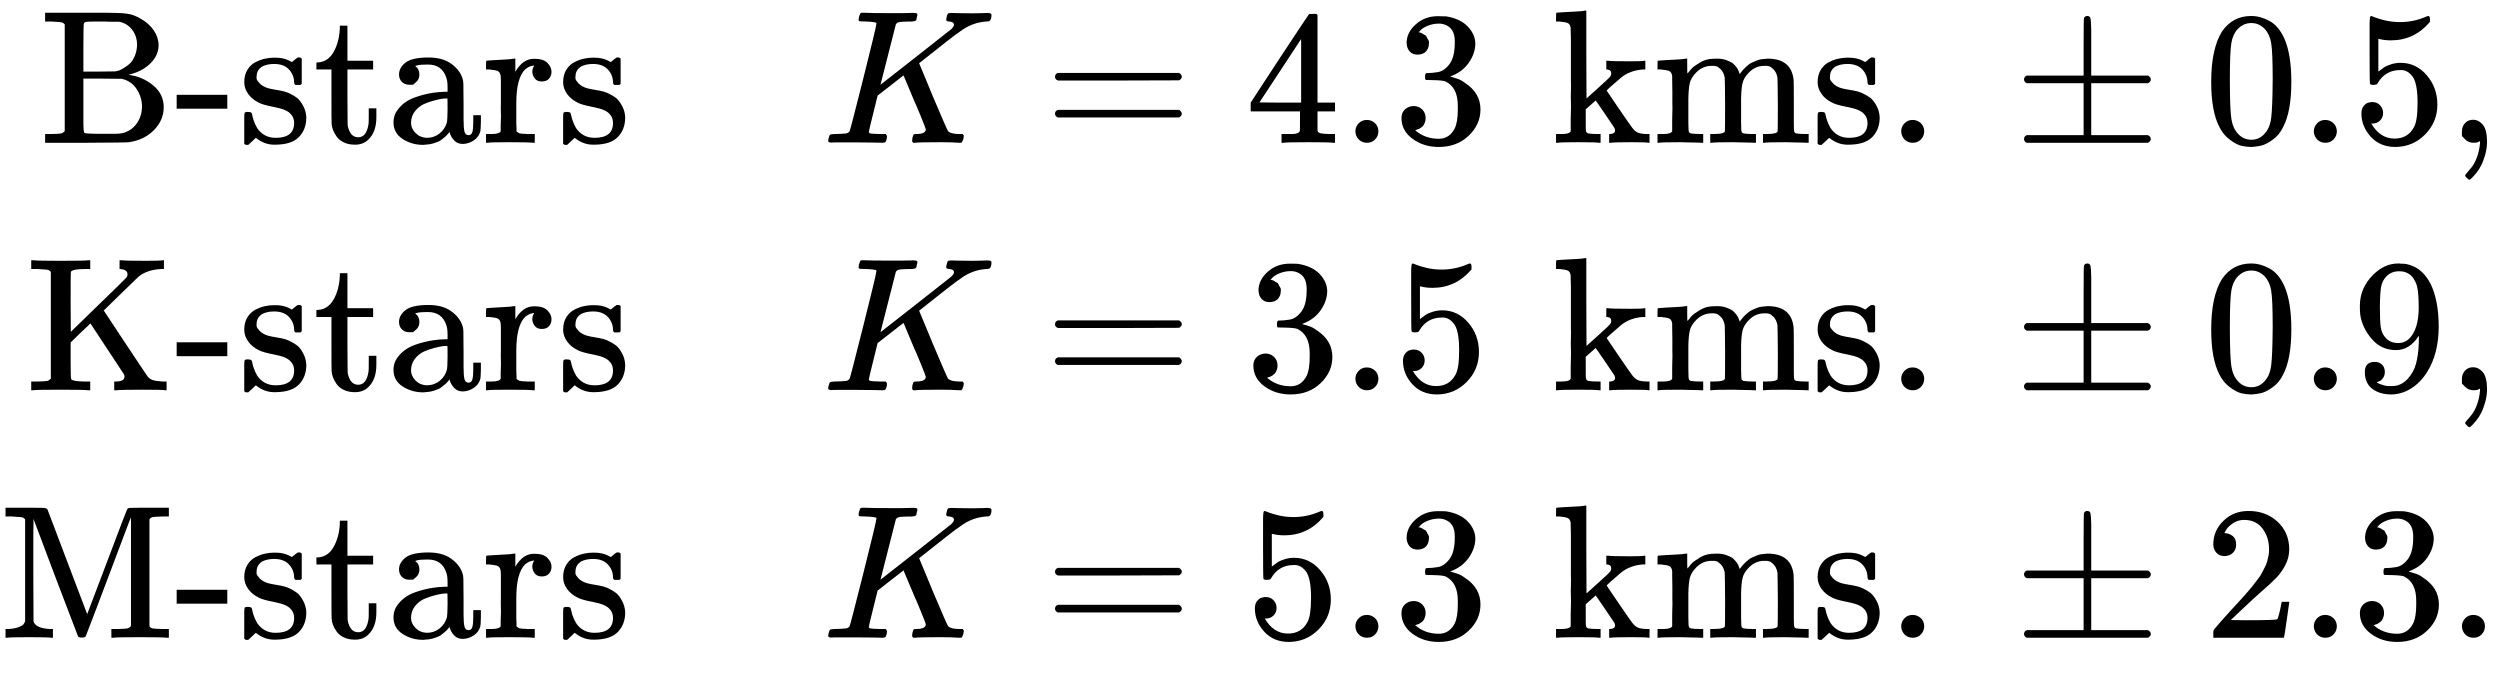
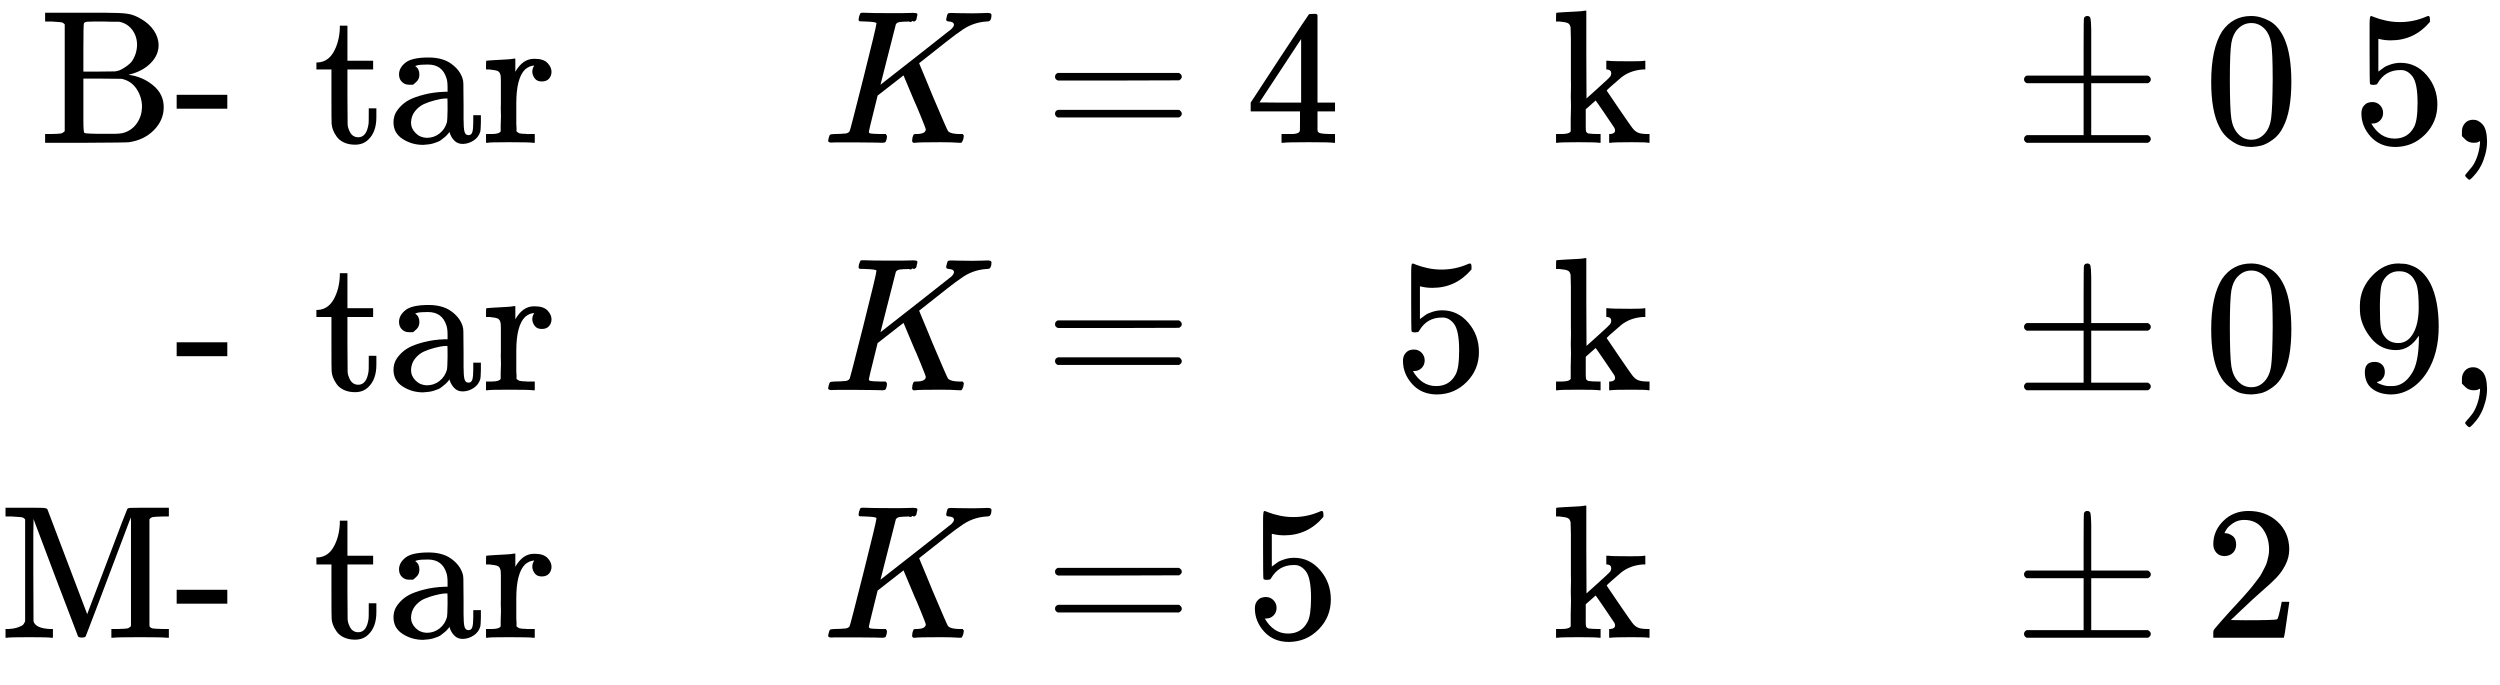
<svg xmlns="http://www.w3.org/2000/svg" xmlns:xlink="http://www.w3.org/1999/xlink" version="1.1" style="vertical-align: -3.507ex;" width="13132px" height="3600px" viewBox="0 -2050 13132 3600">
  <defs>
    <path id="MJX-599-TEX-N-42" d="M131 622Q124 629 120 631T104 634T61 637H28V683H229H267H346Q423 683 459 678T531 651Q574 627 599 590T624 512Q624 461 583 419T476 360L466 357Q539 348 595 302T651 187Q651 119 600 67T469 3Q456 1 242 0H28V46H61Q103 47 112 49T131 61V622ZM511 513Q511 560 485 594T416 636Q415 636 403 636T371 636T333 637Q266 637 251 636T232 628Q229 624 229 499V374H312L396 375L406 377Q410 378 417 380T442 393T474 417T499 456T511 513ZM537 188Q537 239 509 282T430 336L329 337H229V200V116Q229 57 234 52Q240 47 334 47H383Q425 47 443 53Q486 67 511 104T537 188Z" />
    <path id="MJX-599-TEX-N-2D" d="M11 179V252H277V179H11Z" />
-     <path id="MJX-599-TEX-N-73" d="M295 316Q295 356 268 385T190 414Q154 414 128 401Q98 382 98 349Q97 344 98 336T114 312T157 287Q175 282 201 278T245 269T277 256Q294 248 310 236T342 195T359 133Q359 71 321 31T198 -10H190Q138 -10 94 26L86 19L77 10Q71 4 65 -1L54 -11H46H42Q39 -11 33 -5V74V132Q33 153 35 157T45 162H54Q66 162 70 158T75 146T82 119T101 77Q136 26 198 26Q295 26 295 104Q295 133 277 151Q257 175 194 187T111 210Q75 227 54 256T33 318Q33 357 50 384T93 424T143 442T187 447H198Q238 447 268 432L283 424L292 431Q302 440 314 448H322H326Q329 448 335 442V310L329 304H301Q295 310 295 316Z" />
    <path id="MJX-599-TEX-N-74" d="M27 422Q80 426 109 478T141 600V615H181V431H316V385H181V241Q182 116 182 100T189 68Q203 29 238 29Q282 29 292 100Q293 108 293 146V181H333V146V134Q333 57 291 17Q264 -10 221 -10Q187 -10 162 2T124 33T105 68T98 100Q97 107 97 248V385H18V422H27Z" />
    <path id="MJX-599-TEX-N-61" d="M137 305T115 305T78 320T63 359Q63 394 97 421T218 448Q291 448 336 416T396 340Q401 326 401 309T402 194V124Q402 76 407 58T428 40Q443 40 448 56T453 109V145H493V106Q492 66 490 59Q481 29 455 12T400 -6T353 12T329 54V58L327 55Q325 52 322 49T314 40T302 29T287 17T269 6T247 -2T221 -8T190 -11Q130 -11 82 20T34 107Q34 128 41 147T68 188T116 225T194 253T304 268H318V290Q318 324 312 340Q290 411 215 411Q197 411 181 410T156 406T148 403Q170 388 170 359Q170 334 154 320ZM126 106Q126 75 150 51T209 26Q247 26 276 49T315 109Q317 116 318 175Q318 233 317 233Q309 233 296 232T251 223T193 203T147 166T126 106Z" />
    <path id="MJX-599-TEX-N-72" d="M36 46H50Q89 46 97 60V68Q97 77 97 91T98 122T98 161T98 203Q98 234 98 269T98 328L97 351Q94 370 83 376T38 385H20V408Q20 431 22 431L32 432Q42 433 60 434T96 436Q112 437 131 438T160 441T171 442H174V373Q213 441 271 441H277Q322 441 343 419T364 373Q364 352 351 337T313 322Q288 322 276 338T263 372Q263 381 265 388T270 400T273 405Q271 407 250 401Q234 393 226 386Q179 341 179 207V154Q179 141 179 127T179 101T180 81T180 66V61Q181 59 183 57T188 54T193 51T200 49T207 48T216 47T225 47T235 46T245 46H276V0H267Q249 3 140 3Q37 3 28 0H20V46H36Z" />
-     <path id="MJX-599-TEX-I-1D43E" d="M285 628Q285 635 228 637Q205 637 198 638T191 647Q191 649 193 661Q199 681 203 682Q205 683 214 683H219Q260 681 355 681Q389 681 418 681T463 682T483 682Q500 682 500 674Q500 669 497 660Q496 658 496 654T495 648T493 644T490 641T486 639T479 638T470 637T456 637Q416 636 405 634T387 623L306 305Q307 305 490 449T678 597Q692 611 692 620Q692 635 667 637Q651 637 651 648Q651 650 654 662T659 677Q662 682 676 682Q680 682 711 681T791 680Q814 680 839 681T869 682Q889 682 889 672Q889 650 881 642Q878 637 862 637Q787 632 726 586Q710 576 656 534T556 455L509 418L518 396Q527 374 546 329T581 244Q656 67 661 61Q663 59 666 57Q680 47 717 46H738Q744 38 744 37T741 19Q737 6 731 0H720Q680 3 625 3Q503 3 488 0H478Q472 6 472 9T474 27Q478 40 480 43T491 46H494Q544 46 544 71Q544 75 517 141T485 216L427 354L359 301L291 248L268 155Q245 63 245 58Q245 51 253 49T303 46H334Q340 37 340 35Q340 19 333 5Q328 0 317 0Q314 0 280 1T180 2Q118 2 85 2T49 1Q31 1 31 11Q31 13 34 25Q38 41 42 43T65 46Q92 46 125 49Q139 52 144 61Q147 65 216 339T285 628Z" />
+     <path id="MJX-599-TEX-I-1D43E" d="M285 628Q285 635 228 637Q205 637 198 638T191 647Q191 649 193 661Q199 681 203 682Q205 683 214 683H219Q260 681 355 681Q389 681 418 681T463 682T483 682Q500 682 500 674Q500 669 497 660Q496 658 496 654T493 644T490 641T486 639T479 638T470 637T456 637Q416 636 405 634T387 623L306 305Q307 305 490 449T678 597Q692 611 692 620Q692 635 667 637Q651 637 651 648Q651 650 654 662T659 677Q662 682 676 682Q680 682 711 681T791 680Q814 680 839 681T869 682Q889 682 889 672Q889 650 881 642Q878 637 862 637Q787 632 726 586Q710 576 656 534T556 455L509 418L518 396Q527 374 546 329T581 244Q656 67 661 61Q663 59 666 57Q680 47 717 46H738Q744 38 744 37T741 19Q737 6 731 0H720Q680 3 625 3Q503 3 488 0H478Q472 6 472 9T474 27Q478 40 480 43T491 46H494Q544 46 544 71Q544 75 517 141T485 216L427 354L359 301L291 248L268 155Q245 63 245 58Q245 51 253 49T303 46H334Q340 37 340 35Q340 19 333 5Q328 0 317 0Q314 0 280 1T180 2Q118 2 85 2T49 1Q31 1 31 11Q31 13 34 25Q38 41 42 43T65 46Q92 46 125 49Q139 52 144 61Q147 65 216 339T285 628Z" />
    <path id="MJX-599-TEX-N-3D" d="M56 347Q56 360 70 367H707Q722 359 722 347Q722 336 708 328L390 327H72Q56 332 56 347ZM56 153Q56 168 72 173H708Q722 163 722 153Q722 140 707 133H70Q56 140 56 153Z" />
    <path id="MJX-599-TEX-N-34" d="M462 0Q444 3 333 3Q217 3 199 0H190V46H221Q241 46 248 46T265 48T279 53T286 61Q287 63 287 115V165H28V211L179 442Q332 674 334 675Q336 677 355 677H373L379 671V211H471V165H379V114Q379 73 379 66T385 54Q393 47 442 46H471V0H462ZM293 211V545L74 212L183 211H293Z" />
-     <path id="MJX-599-TEX-N-2E" d="M78 60Q78 84 95 102T138 120Q162 120 180 104T199 61Q199 36 182 18T139 0T96 17T78 60Z" />
-     <path id="MJX-599-TEX-N-33" d="M127 463Q100 463 85 480T69 524Q69 579 117 622T233 665Q268 665 277 664Q351 652 390 611T430 522Q430 470 396 421T302 350L299 348Q299 347 308 345T337 336T375 315Q457 262 457 175Q457 96 395 37T238 -22Q158 -22 100 21T42 130Q42 158 60 175T105 193Q133 193 151 175T169 130Q169 119 166 110T159 94T148 82T136 74T126 70T118 67L114 66Q165 21 238 21Q293 21 321 74Q338 107 338 175V195Q338 290 274 322Q259 328 213 329L171 330L168 332Q166 335 166 348Q166 366 174 366Q202 366 232 371Q266 376 294 413T322 525V533Q322 590 287 612Q265 626 240 626Q208 626 181 615T143 592T132 580H135Q138 579 143 578T153 573T165 566T175 555T183 540T186 520Q186 498 172 481T127 463Z" />
    <path id="MJX-599-TEX-N-6B" d="M36 46H50Q89 46 97 60V68Q97 77 97 91T97 124T98 167T98 217T98 272T98 329Q98 366 98 407T98 482T98 542T97 586T97 603Q94 622 83 628T38 637H20V660Q20 683 22 683L32 684Q42 685 61 686T98 688Q115 689 135 690T165 693T176 694H179V463L180 233L240 287Q300 341 304 347Q310 356 310 364Q310 383 289 385H284V431H293Q308 428 412 428Q475 428 484 431H489V385H476Q407 380 360 341Q286 278 286 274Q286 273 349 181T420 79Q434 60 451 53T500 46H511V0H505Q496 3 418 3Q322 3 307 0H299V46H306Q330 48 330 65Q330 72 326 79Q323 84 276 153T228 222L176 176V120V84Q176 65 178 59T189 49Q210 46 238 46H254V0H246Q231 3 137 3T28 0H20V46H36Z" />
-     <path id="MJX-599-TEX-N-6D" d="M41 46H55Q94 46 102 60V68Q102 77 102 91T102 122T103 161T103 203Q103 234 103 269T102 328V351Q99 370 88 376T43 385H25V408Q25 431 27 431L37 432Q47 433 65 434T102 436Q119 437 138 438T167 441T178 442H181V402Q181 364 182 364T187 369T199 384T218 402T247 421T285 437Q305 442 336 442Q351 442 364 440T387 434T406 426T421 417T432 406T441 395T448 384T452 374T455 366L457 361L460 365Q463 369 466 373T475 384T488 397T503 410T523 422T546 432T572 439T603 442Q729 442 740 329Q741 322 741 190V104Q741 66 743 59T754 49Q775 46 803 46H819V0H811L788 1Q764 2 737 2T699 3Q596 3 587 0H579V46H595Q656 46 656 62Q657 64 657 200Q656 335 655 343Q649 371 635 385T611 402T585 404Q540 404 506 370Q479 343 472 315T464 232V168V108Q464 78 465 68T468 55T477 49Q498 46 526 46H542V0H534L510 1Q487 2 460 2T422 3Q319 3 310 0H302V46H318Q379 46 379 62Q380 64 380 200Q379 335 378 343Q372 371 358 385T334 402T308 404Q263 404 229 370Q202 343 195 315T187 232V168V108Q187 78 188 68T191 55T200 49Q221 46 249 46H265V0H257L234 1Q210 2 183 2T145 3Q42 3 33 0H25V46H41Z" />
    <path id="MJX-599-TEX-N-B1" d="M56 320T56 333T70 353H369V502Q369 651 371 655Q376 666 388 666Q402 666 405 654T409 596V500V353H707Q722 345 722 333Q722 320 707 313H409V40H707Q722 32 722 20T707 0H70Q56 7 56 20T70 40H369V313H70Q56 320 56 333Z" />
    <path id="MJX-599-TEX-N-30" d="M96 585Q152 666 249 666Q297 666 345 640T423 548Q460 465 460 320Q460 165 417 83Q397 41 362 16T301 -15T250 -22Q224 -22 198 -16T137 16T82 83Q39 165 39 320Q39 494 96 585ZM321 597Q291 629 250 629Q208 629 178 597Q153 571 145 525T137 333Q137 175 145 125T181 46Q209 16 250 16Q290 16 318 46Q347 76 354 130T362 333Q362 478 354 524T321 597Z" />
    <path id="MJX-599-TEX-N-35" d="M164 157Q164 133 148 117T109 101H102Q148 22 224 22Q294 22 326 82Q345 115 345 210Q345 313 318 349Q292 382 260 382H254Q176 382 136 314Q132 307 129 306T114 304Q97 304 95 310Q93 314 93 485V614Q93 664 98 664Q100 666 102 666Q103 666 123 658T178 642T253 634Q324 634 389 662Q397 666 402 666Q410 666 410 648V635Q328 538 205 538Q174 538 149 544L139 546V374Q158 388 169 396T205 412T256 420Q337 420 393 355T449 201Q449 109 385 44T229 -22Q148 -22 99 32T50 154Q50 178 61 192T84 210T107 214Q132 214 148 197T164 157Z" />
    <path id="MJX-599-TEX-N-2C" d="M78 35T78 60T94 103T137 121Q165 121 187 96T210 8Q210 -27 201 -60T180 -117T154 -158T130 -185T117 -194Q113 -194 104 -185T95 -172Q95 -168 106 -156T131 -126T157 -76T173 -3V9L172 8Q170 7 167 6T161 3T152 1T140 0Q113 0 96 17Z" />
-     <path id="MJX-599-TEX-N-4B" d="M128 622Q121 629 117 631T101 634T58 637H25V683H36Q57 680 180 680Q315 680 324 683H335V637H313Q235 637 233 620Q232 618 232 462L233 307L379 449Q425 494 479 546Q518 584 524 591T531 607V608Q531 630 503 636Q501 636 498 636T493 637H489V683H499Q517 680 630 680Q704 680 716 683H722V637H708Q633 633 589 597Q584 592 495 506T406 419T515 254T631 80Q644 60 662 54T715 46H736V0H728Q719 3 615 3Q493 3 472 0H461V46H469Q515 46 515 72Q515 78 512 84L336 351Q332 348 278 296L232 251V156Q232 62 235 58Q243 47 302 46H335V0H324Q303 3 180 3Q45 3 36 0H25V46H58Q100 47 109 49T128 61V622Z" />
    <path id="MJX-599-TEX-N-39" d="M352 287Q304 211 232 211Q154 211 104 270T44 396Q42 412 42 436V444Q42 537 111 606Q171 666 243 666Q245 666 249 666T257 665H261Q273 665 286 663T323 651T370 619T413 560Q456 472 456 334Q456 194 396 97Q361 41 312 10T208 -22Q147 -22 108 7T68 93T121 149Q143 149 158 135T173 96Q173 78 164 65T148 49T135 44L131 43Q131 41 138 37T164 27T206 22H212Q272 22 313 86Q352 142 352 280V287ZM244 248Q292 248 321 297T351 430Q351 508 343 542Q341 552 337 562T323 588T293 615T246 625Q208 625 181 598Q160 576 154 546T147 441Q147 358 152 329T172 282Q197 248 244 248Z" />
    <path id="MJX-599-TEX-N-4D" d="M132 622Q125 629 121 631T105 634T62 637H29V683H135Q221 683 232 682T249 675Q250 674 354 398L458 124L562 398Q666 674 668 675Q671 681 683 682T781 683H887V637H854Q814 636 803 634T785 622V61Q791 51 802 49T854 46H887V0H876Q855 3 736 3Q605 3 596 0H585V46H618Q660 47 669 49T688 61V347Q688 424 688 461T688 546T688 613L687 632Q454 14 450 7Q446 1 430 1T410 7Q409 9 292 316L176 624V606Q175 588 175 543T175 463T175 356L176 86Q187 50 261 46H278V0H269Q254 3 154 3Q52 3 37 0H29V46H46Q78 48 98 56T122 69T132 86V622Z" />
    <path id="MJX-599-TEX-N-32" d="M109 429Q82 429 66 447T50 491Q50 562 103 614T235 666Q326 666 387 610T449 465Q449 422 429 383T381 315T301 241Q265 210 201 149L142 93L218 92Q375 92 385 97Q392 99 409 186V189H449V186Q448 183 436 95T421 3V0H50V19V31Q50 38 56 46T86 81Q115 113 136 137Q145 147 170 174T204 211T233 244T261 278T284 308T305 340T320 369T333 401T340 431T343 464Q343 527 309 573T212 619Q179 619 154 602T119 569T109 550Q109 549 114 549Q132 549 151 535T170 489Q170 464 154 447T109 429Z" />
  </defs>
  <g stroke="currentColor" fill="currentColor" stroke-width="0" transform="scale(1,-1)">
    <g>
      <g>
        <g transform="translate(0,1300)">
          <g transform="translate(209,0)">
            <g>
              <use xlink:href="#MJX-599-TEX-N-42" />
              <use xlink:href="#MJX-599-TEX-N-2D" transform="translate(708,0)" />
              <use xlink:href="#MJX-599-TEX-N-73" transform="translate(1041,0)" />
              <use xlink:href="#MJX-599-TEX-N-74" transform="translate(1435,0)" />
              <use xlink:href="#MJX-599-TEX-N-61" transform="translate(1824,0)" />
              <use xlink:href="#MJX-599-TEX-N-72" transform="translate(2324,0)" />
              <use xlink:href="#MJX-599-TEX-N-73" transform="translate(2716,0)" />
            </g>
            <g transform="translate(3110,0)">
              <g />
            </g>
            <g transform="translate(4110,0)">
              <use xlink:href="#MJX-599-TEX-I-1D43E" />
            </g>
            <g transform="translate(5276.8,0)">
              <use xlink:href="#MJX-599-TEX-N-3D" />
            </g>
            <g transform="translate(6332.6,0)">
              <use xlink:href="#MJX-599-TEX-N-34" />
              <use xlink:href="#MJX-599-TEX-N-2E" transform="translate(500,0)" />
              <use xlink:href="#MJX-599-TEX-N-33" transform="translate(778,0)" />
            </g>
            <g transform="translate(7610.6,0)">
              <g />
            </g>
            <g transform="translate(7777.6,0)">
              <g />
            </g>
            <g transform="translate(7944.6,0)">
              <use xlink:href="#MJX-599-TEX-N-6B" />
              <use xlink:href="#MJX-599-TEX-N-6D" transform="translate(528,0)" />
              <use xlink:href="#MJX-599-TEX-N-73" transform="translate(1361,0)" />
              <use xlink:href="#MJX-599-TEX-N-2E" transform="translate(1755,0)" />
            </g>
            <g transform="translate(9977.6,0)">
              <g />
            </g>
            <g transform="translate(10366.8,0)">
              <use xlink:href="#MJX-599-TEX-N-B1" />
            </g>
            <g transform="translate(11367,0)">
              <use xlink:href="#MJX-599-TEX-N-30" />
              <use xlink:href="#MJX-599-TEX-N-2E" transform="translate(500,0)" />
              <use xlink:href="#MJX-599-TEX-N-35" transform="translate(778,0)" />
            </g>
            <g transform="translate(12645,0)">
              <use xlink:href="#MJX-599-TEX-N-2C" />
            </g>
          </g>
        </g>
        <g transform="translate(0,0)">
          <g transform="translate(139,0)">
            <g>
              <use xlink:href="#MJX-599-TEX-N-4B" />
              <use xlink:href="#MJX-599-TEX-N-2D" transform="translate(778,0)" />
              <use xlink:href="#MJX-599-TEX-N-73" transform="translate(1111,0)" />
              <use xlink:href="#MJX-599-TEX-N-74" transform="translate(1505,0)" />
              <use xlink:href="#MJX-599-TEX-N-61" transform="translate(1894,0)" />
              <use xlink:href="#MJX-599-TEX-N-72" transform="translate(2394,0)" />
              <use xlink:href="#MJX-599-TEX-N-73" transform="translate(2786,0)" />
            </g>
            <g transform="translate(3180,0)">
              <g />
            </g>
            <g transform="translate(4180,0)">
              <use xlink:href="#MJX-599-TEX-I-1D43E" />
            </g>
            <g transform="translate(5346.8,0)">
              <use xlink:href="#MJX-599-TEX-N-3D" />
            </g>
            <g transform="translate(6402.6,0)">
              <use xlink:href="#MJX-599-TEX-N-33" />
              <use xlink:href="#MJX-599-TEX-N-2E" transform="translate(500,0)" />
              <use xlink:href="#MJX-599-TEX-N-35" transform="translate(778,0)" />
            </g>
            <g transform="translate(7680.6,0)">
              <g />
            </g>
            <g transform="translate(7847.6,0)">
              <g />
            </g>
            <g transform="translate(8014.6,0)">
              <use xlink:href="#MJX-599-TEX-N-6B" />
              <use xlink:href="#MJX-599-TEX-N-6D" transform="translate(528,0)" />
              <use xlink:href="#MJX-599-TEX-N-73" transform="translate(1361,0)" />
              <use xlink:href="#MJX-599-TEX-N-2E" transform="translate(1755,0)" />
            </g>
            <g transform="translate(10047.6,0)">
              <g />
            </g>
            <g transform="translate(10436.8,0)">
              <use xlink:href="#MJX-599-TEX-N-B1" />
            </g>
            <g transform="translate(11437,0)">
              <use xlink:href="#MJX-599-TEX-N-30" />
              <use xlink:href="#MJX-599-TEX-N-2E" transform="translate(500,0)" />
              <use xlink:href="#MJX-599-TEX-N-39" transform="translate(778,0)" />
            </g>
            <g transform="translate(12715,0)">
              <use xlink:href="#MJX-599-TEX-N-2C" />
            </g>
          </g>
        </g>
        <g transform="translate(0,-1300)">
          <g>
            <g>
              <use xlink:href="#MJX-599-TEX-N-4D" />
              <use xlink:href="#MJX-599-TEX-N-2D" transform="translate(917,0)" />
              <use xlink:href="#MJX-599-TEX-N-73" transform="translate(1250,0)" />
              <use xlink:href="#MJX-599-TEX-N-74" transform="translate(1644,0)" />
              <use xlink:href="#MJX-599-TEX-N-61" transform="translate(2033,0)" />
              <use xlink:href="#MJX-599-TEX-N-72" transform="translate(2533,0)" />
              <use xlink:href="#MJX-599-TEX-N-73" transform="translate(2925,0)" />
            </g>
            <g transform="translate(3319,0)">
              <g />
            </g>
            <g transform="translate(4319,0)">
              <use xlink:href="#MJX-599-TEX-I-1D43E" />
            </g>
            <g transform="translate(5485.8,0)">
              <use xlink:href="#MJX-599-TEX-N-3D" />
            </g>
            <g transform="translate(6541.6,0)">
              <use xlink:href="#MJX-599-TEX-N-35" />
              <use xlink:href="#MJX-599-TEX-N-2E" transform="translate(500,0)" />
              <use xlink:href="#MJX-599-TEX-N-33" transform="translate(778,0)" />
            </g>
            <g transform="translate(7819.6,0)">
              <g />
            </g>
            <g transform="translate(7986.6,0)">
              <g />
            </g>
            <g transform="translate(8153.6,0)">
              <use xlink:href="#MJX-599-TEX-N-6B" />
              <use xlink:href="#MJX-599-TEX-N-6D" transform="translate(528,0)" />
              <use xlink:href="#MJX-599-TEX-N-73" transform="translate(1361,0)" />
              <use xlink:href="#MJX-599-TEX-N-2E" transform="translate(1755,0)" />
            </g>
            <g transform="translate(10186.6,0)">
              <g />
            </g>
            <g transform="translate(10575.8,0)">
              <use xlink:href="#MJX-599-TEX-N-B1" />
            </g>
            <g transform="translate(11576,0)">
              <use xlink:href="#MJX-599-TEX-N-32" />
              <use xlink:href="#MJX-599-TEX-N-2E" transform="translate(500,0)" />
              <use xlink:href="#MJX-599-TEX-N-33" transform="translate(778,0)" />
            </g>
            <g transform="translate(12854,0)">
              <use xlink:href="#MJX-599-TEX-N-2E" />
            </g>
          </g>
        </g>
      </g>
    </g>
  </g>
</svg>